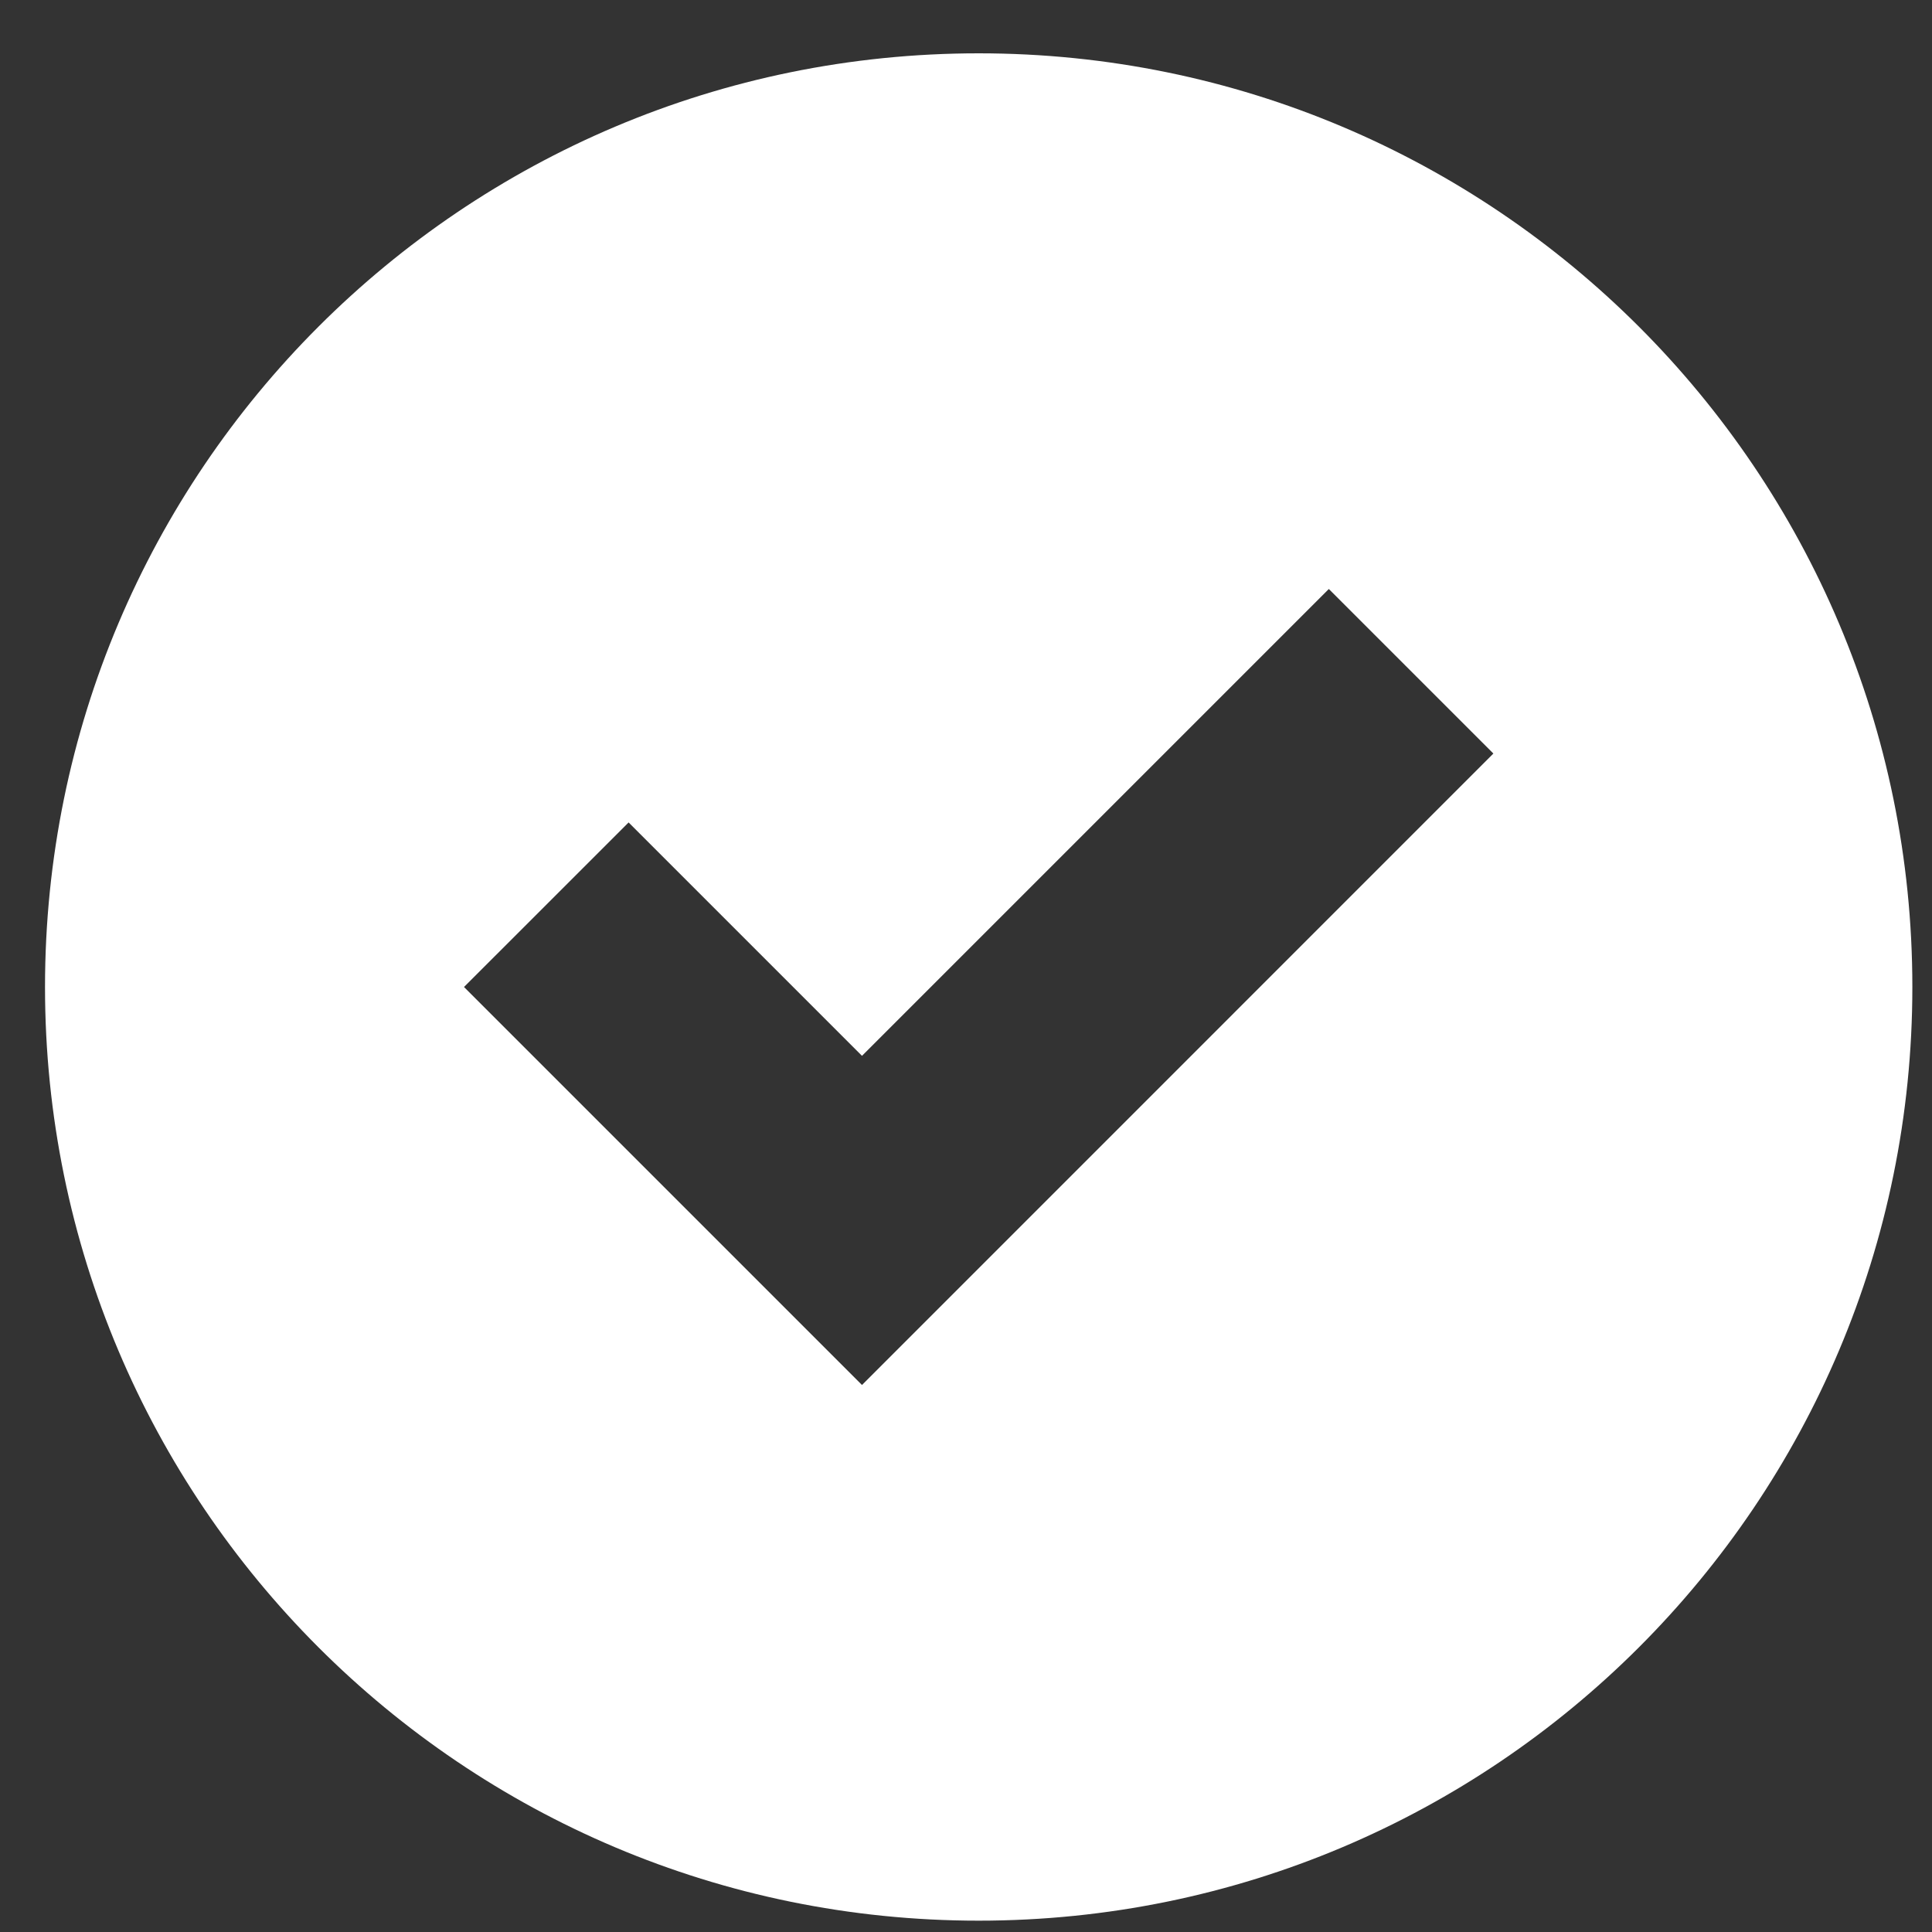
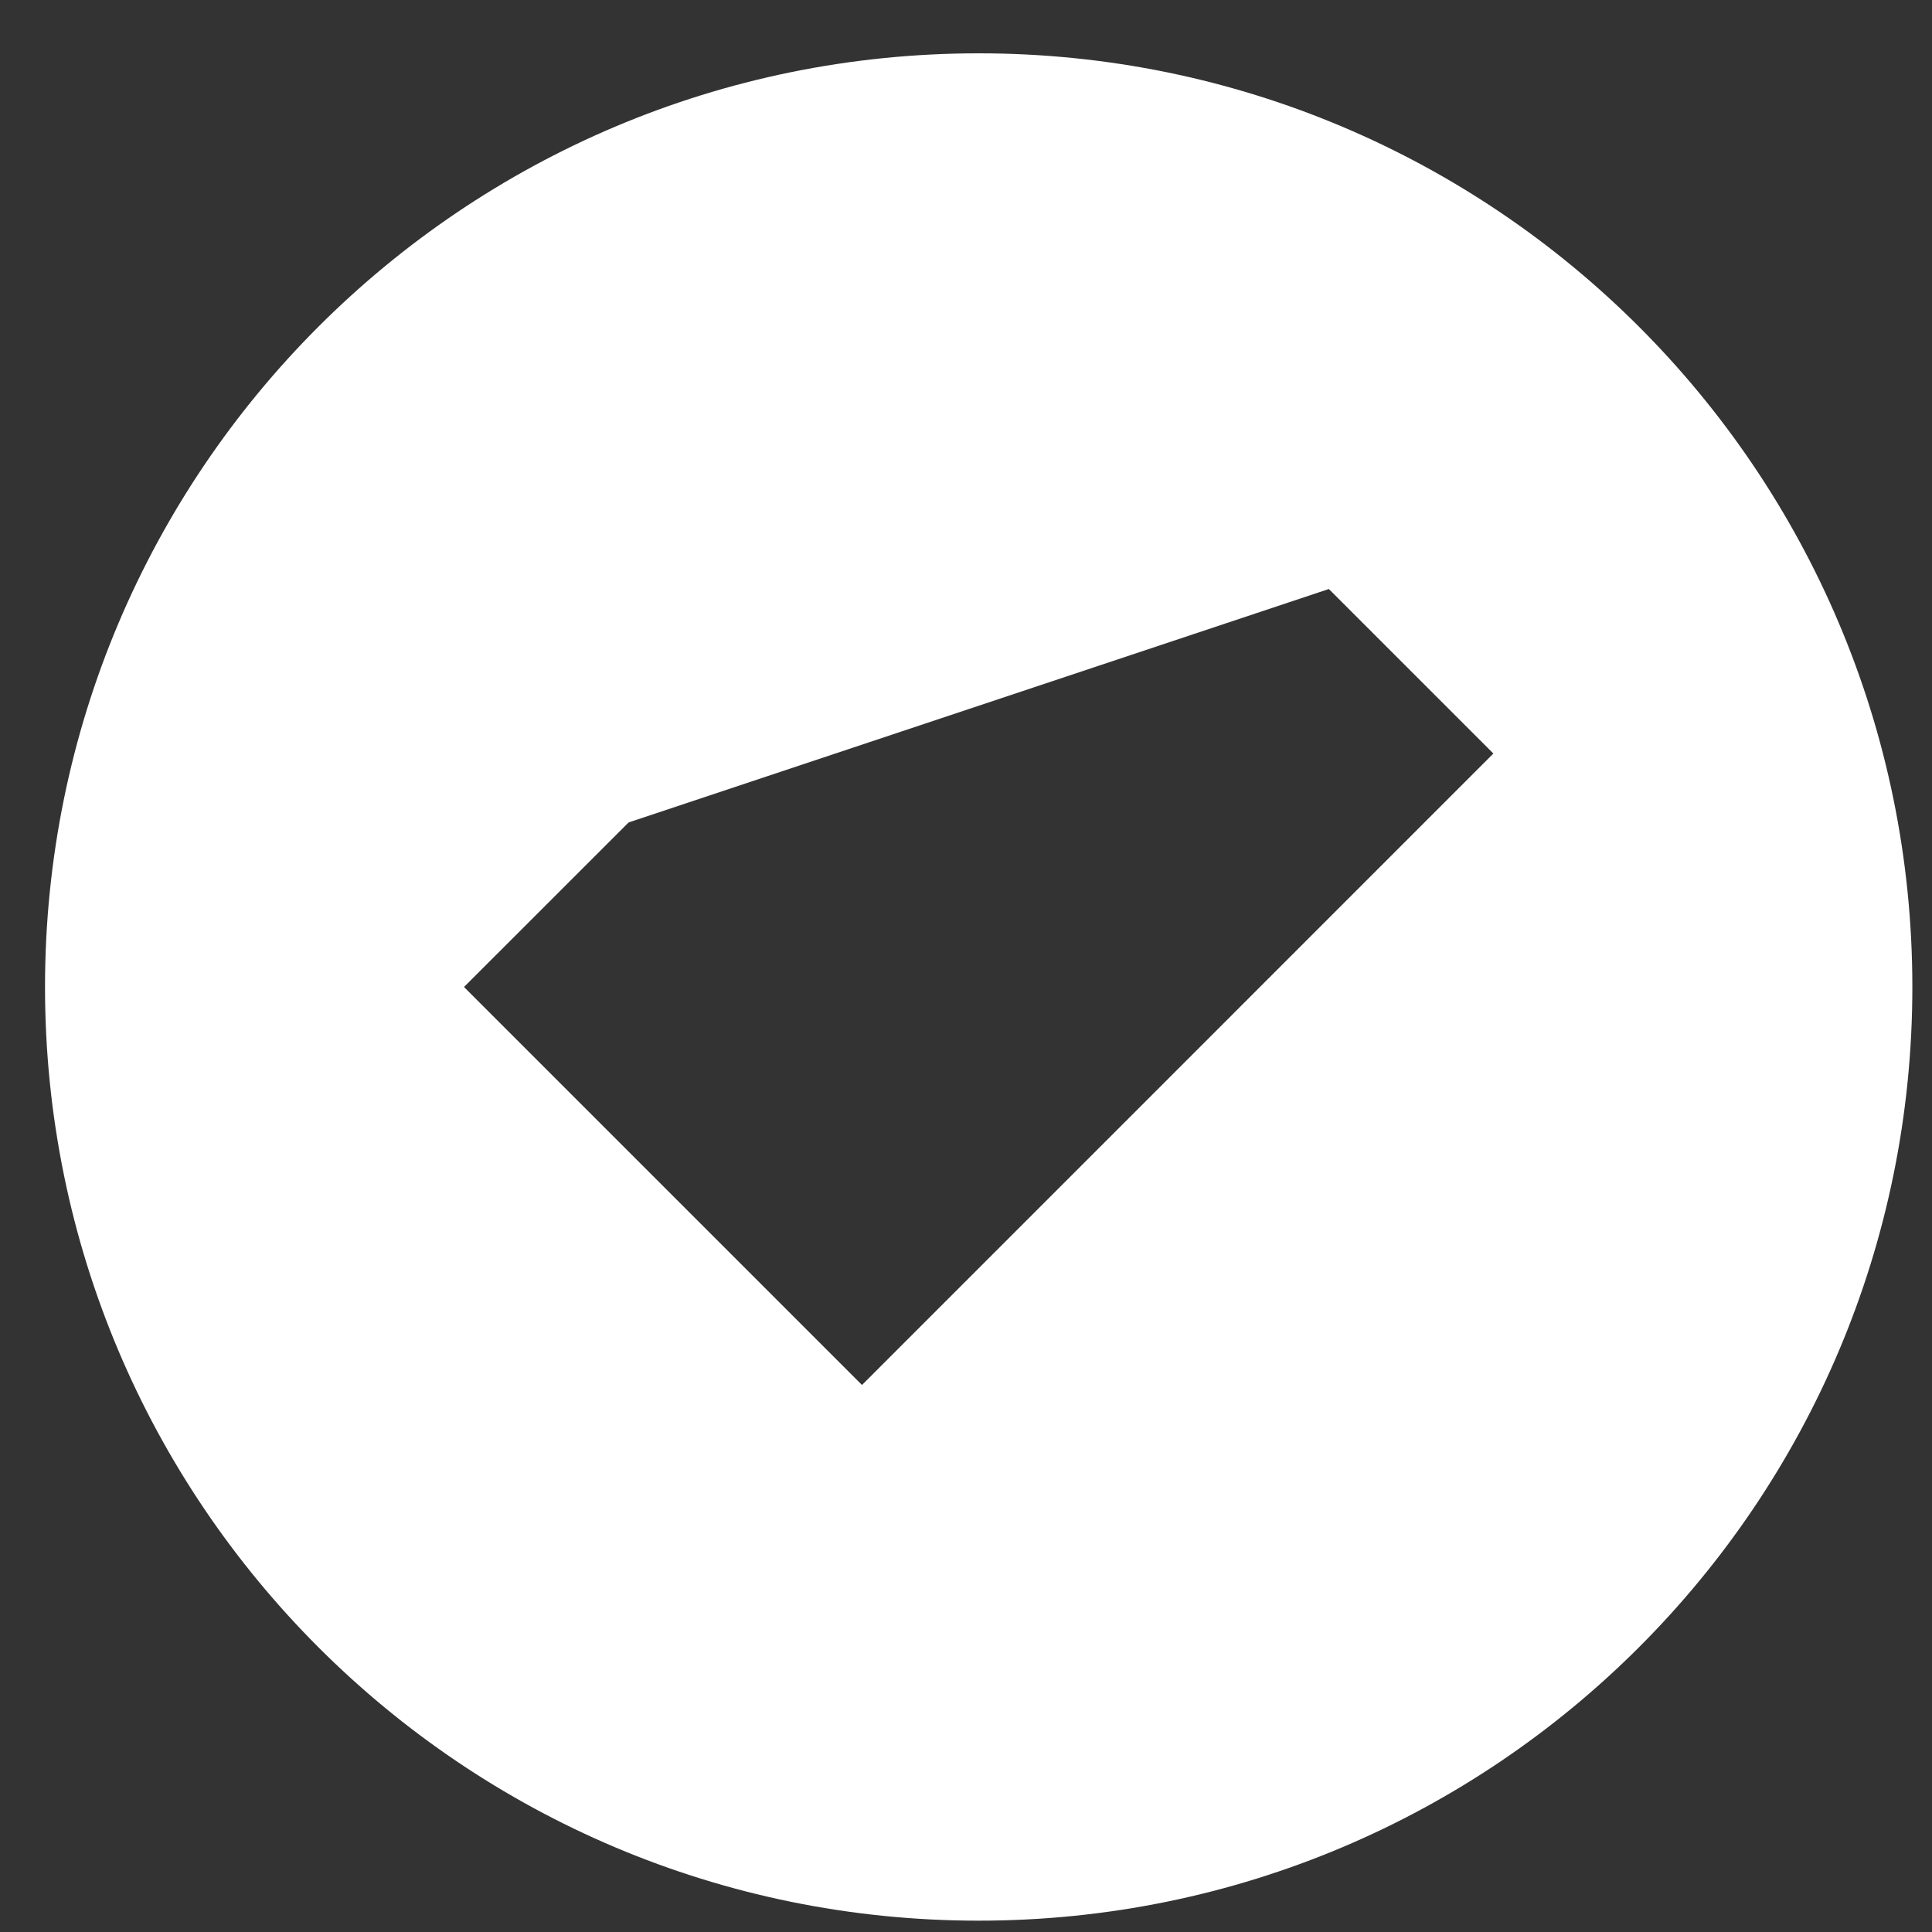
<svg xmlns="http://www.w3.org/2000/svg" width="30" height="30" viewBox="0 0 30 30" fill="none">
  <rect x="0" y="0" width="30" height="30" fill="#333333" stroke="none" />
-   <path d="M15.197 0.828C7.187 0.828 0.699 7.316 0.699 15.326C0.699 23.336 7.187 29.824 15.197 29.824C23.208 29.824 29.695 23.336 29.695 15.326C29.695 7.316 23.208 0.828 15.197 0.828ZM20.634 9.146L23.189 11.701L13.385 21.506L7.205 15.326L9.761 12.771L13.385 16.395L20.634 9.146Z" fill="white" />
+   <path d="M15.197 0.828C7.187 0.828 0.699 7.316 0.699 15.326C0.699 23.336 7.187 29.824 15.197 29.824C23.208 29.824 29.695 23.336 29.695 15.326C29.695 7.316 23.208 0.828 15.197 0.828ZM20.634 9.146L23.189 11.701L13.385 21.506L7.205 15.326L9.761 12.771L20.634 9.146Z" fill="white" />
</svg>